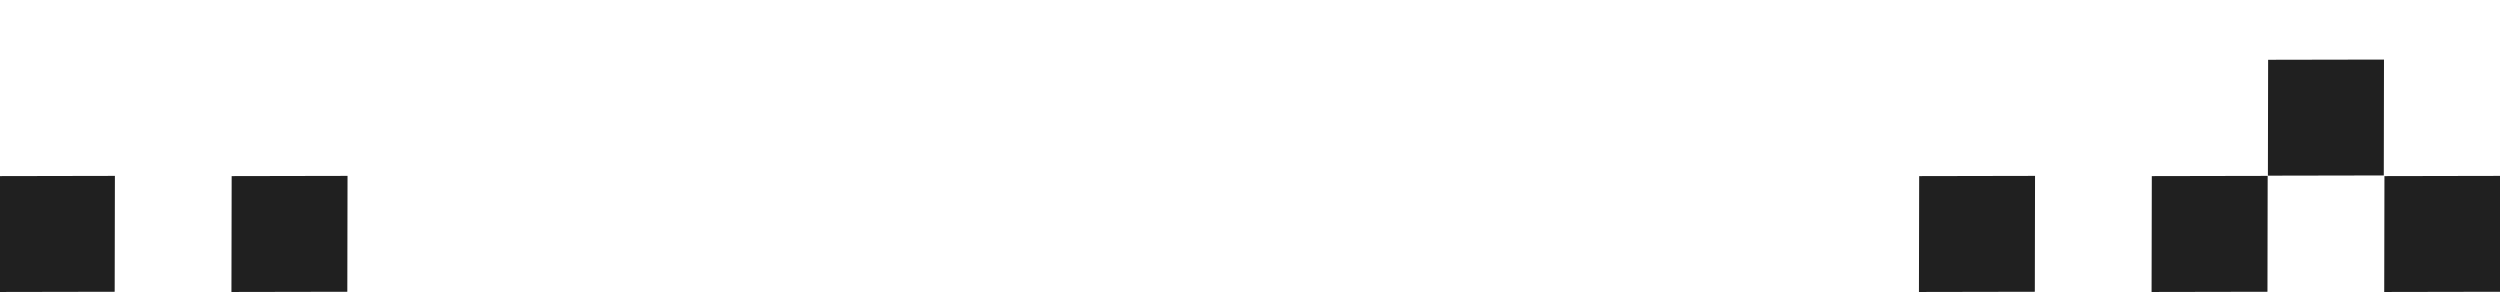
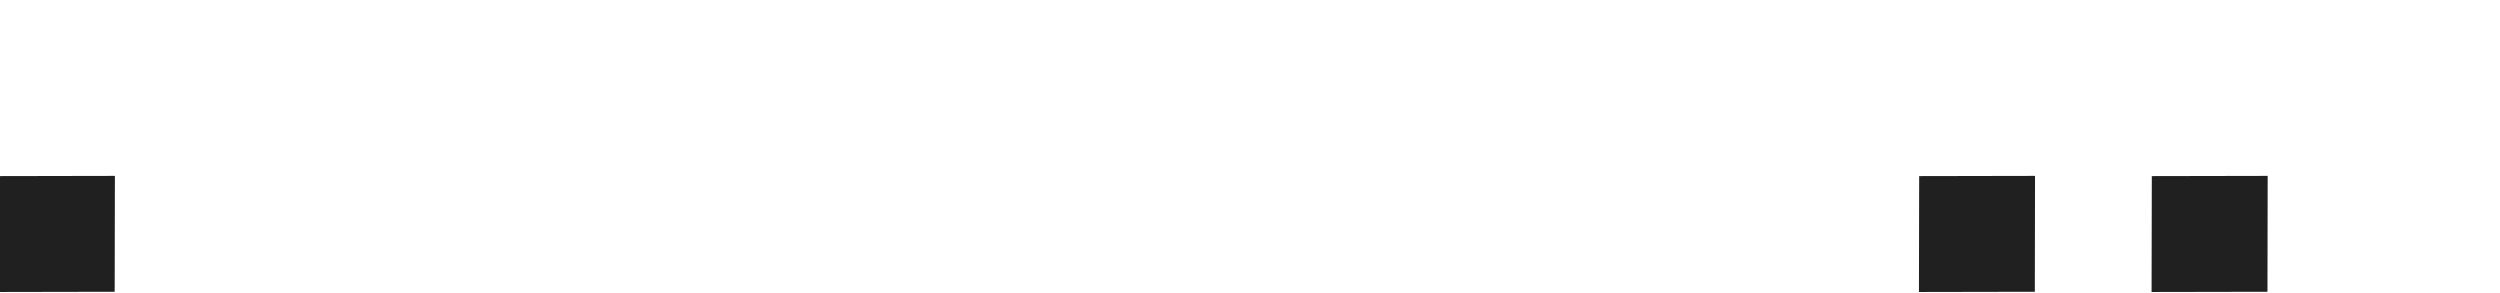
<svg xmlns="http://www.w3.org/2000/svg" width="1440" height="169" viewBox="0 0 1440 169" fill="none">
-   <path d="M1105.44 101.436L1105.31 168.181L1172.06 168.056L1172.18 101.31L1105.44 101.436Z" fill="#202020" />
-   <path d="M1306.44 34.435L1306.31 101.181L1373.06 101.056L1373.18 34.31L1306.44 34.435Z" fill="#202020" />
-   <path d="M1373.44 101.436L1373.31 168.181L1440.06 168.056L1440.18 101.31L1373.44 101.436Z" fill="#202020" />
+   <path d="M1105.44 101.436L1105.31 168.181L1172.06 168.056L1172.18 101.31L1105.44 101.436" fill="#202020" />
  <path d="M1239.44 101.436L1239.31 168.181L1306.06 168.056L1306.18 101.31L1239.44 101.436Z" fill="#202020" />
  <path d="M-0.564 101.436L-0.69 168.181L66.056 168.056L66.181 101.31L-0.564 101.436Z" fill="#202020" />
-   <path d="M133.436 101.436L133.31 168.181L200.056 168.056L200.181 101.31L133.436 101.436Z" fill="#202020" />
</svg>